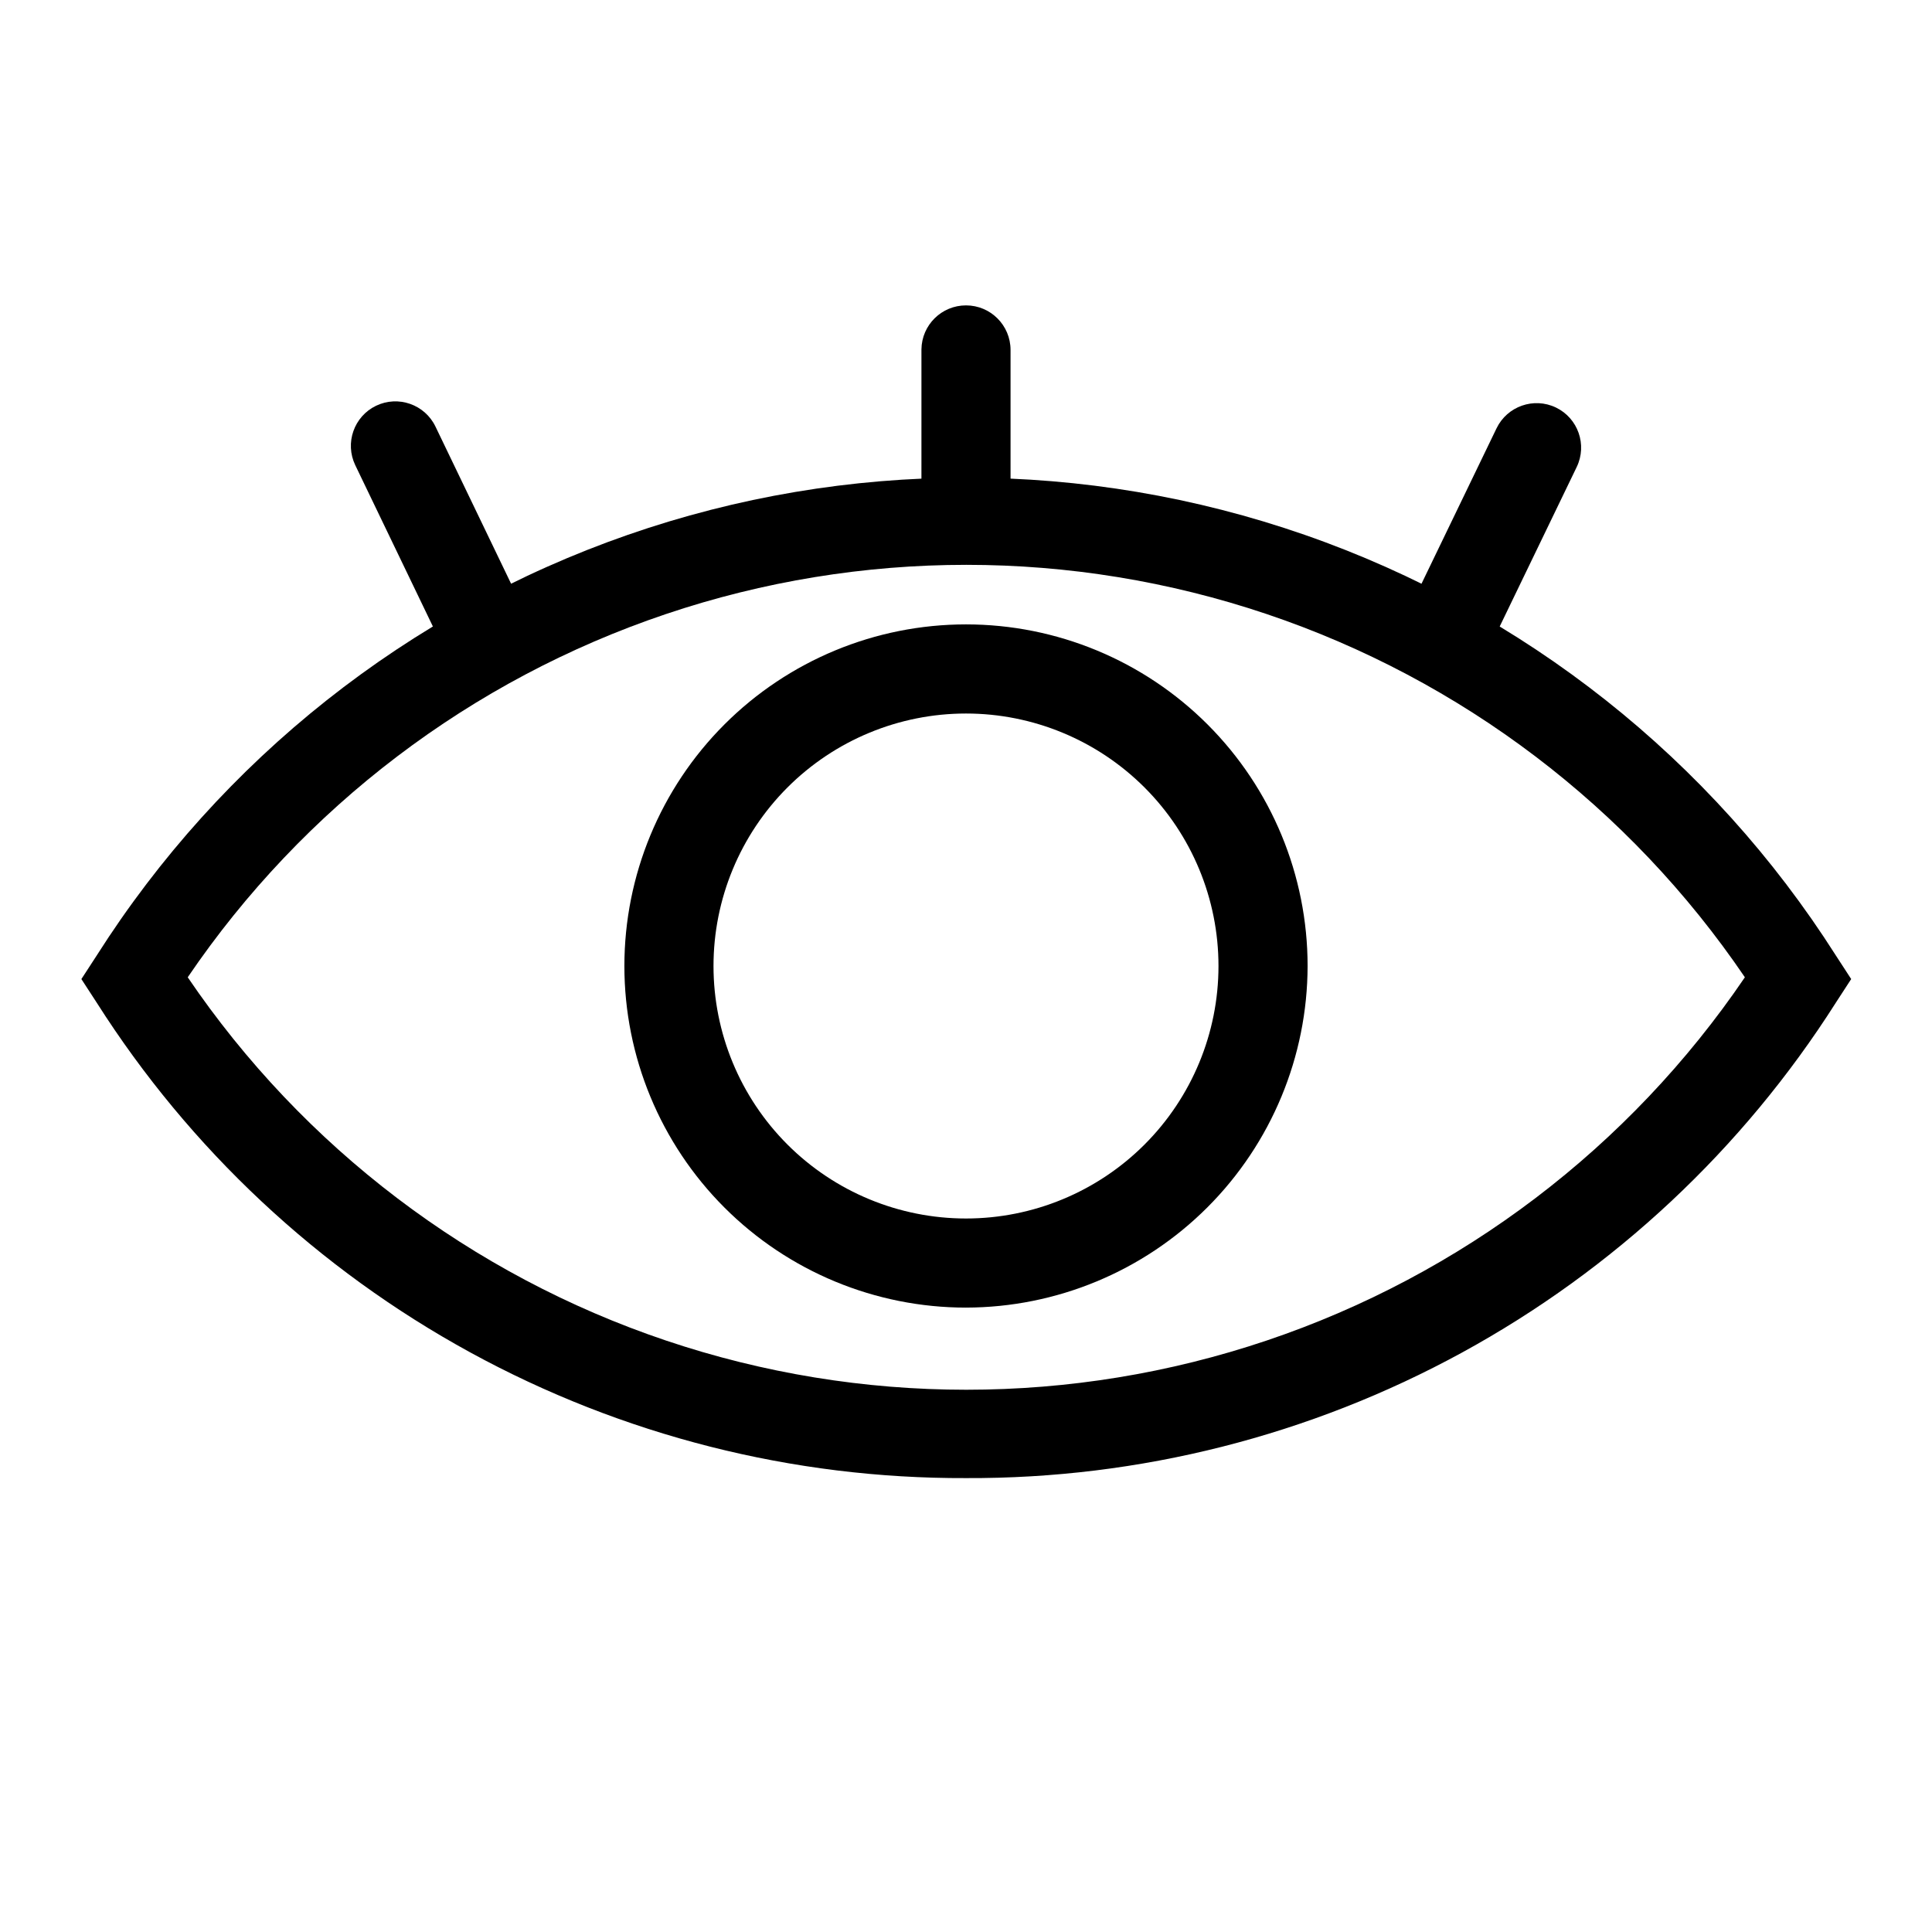
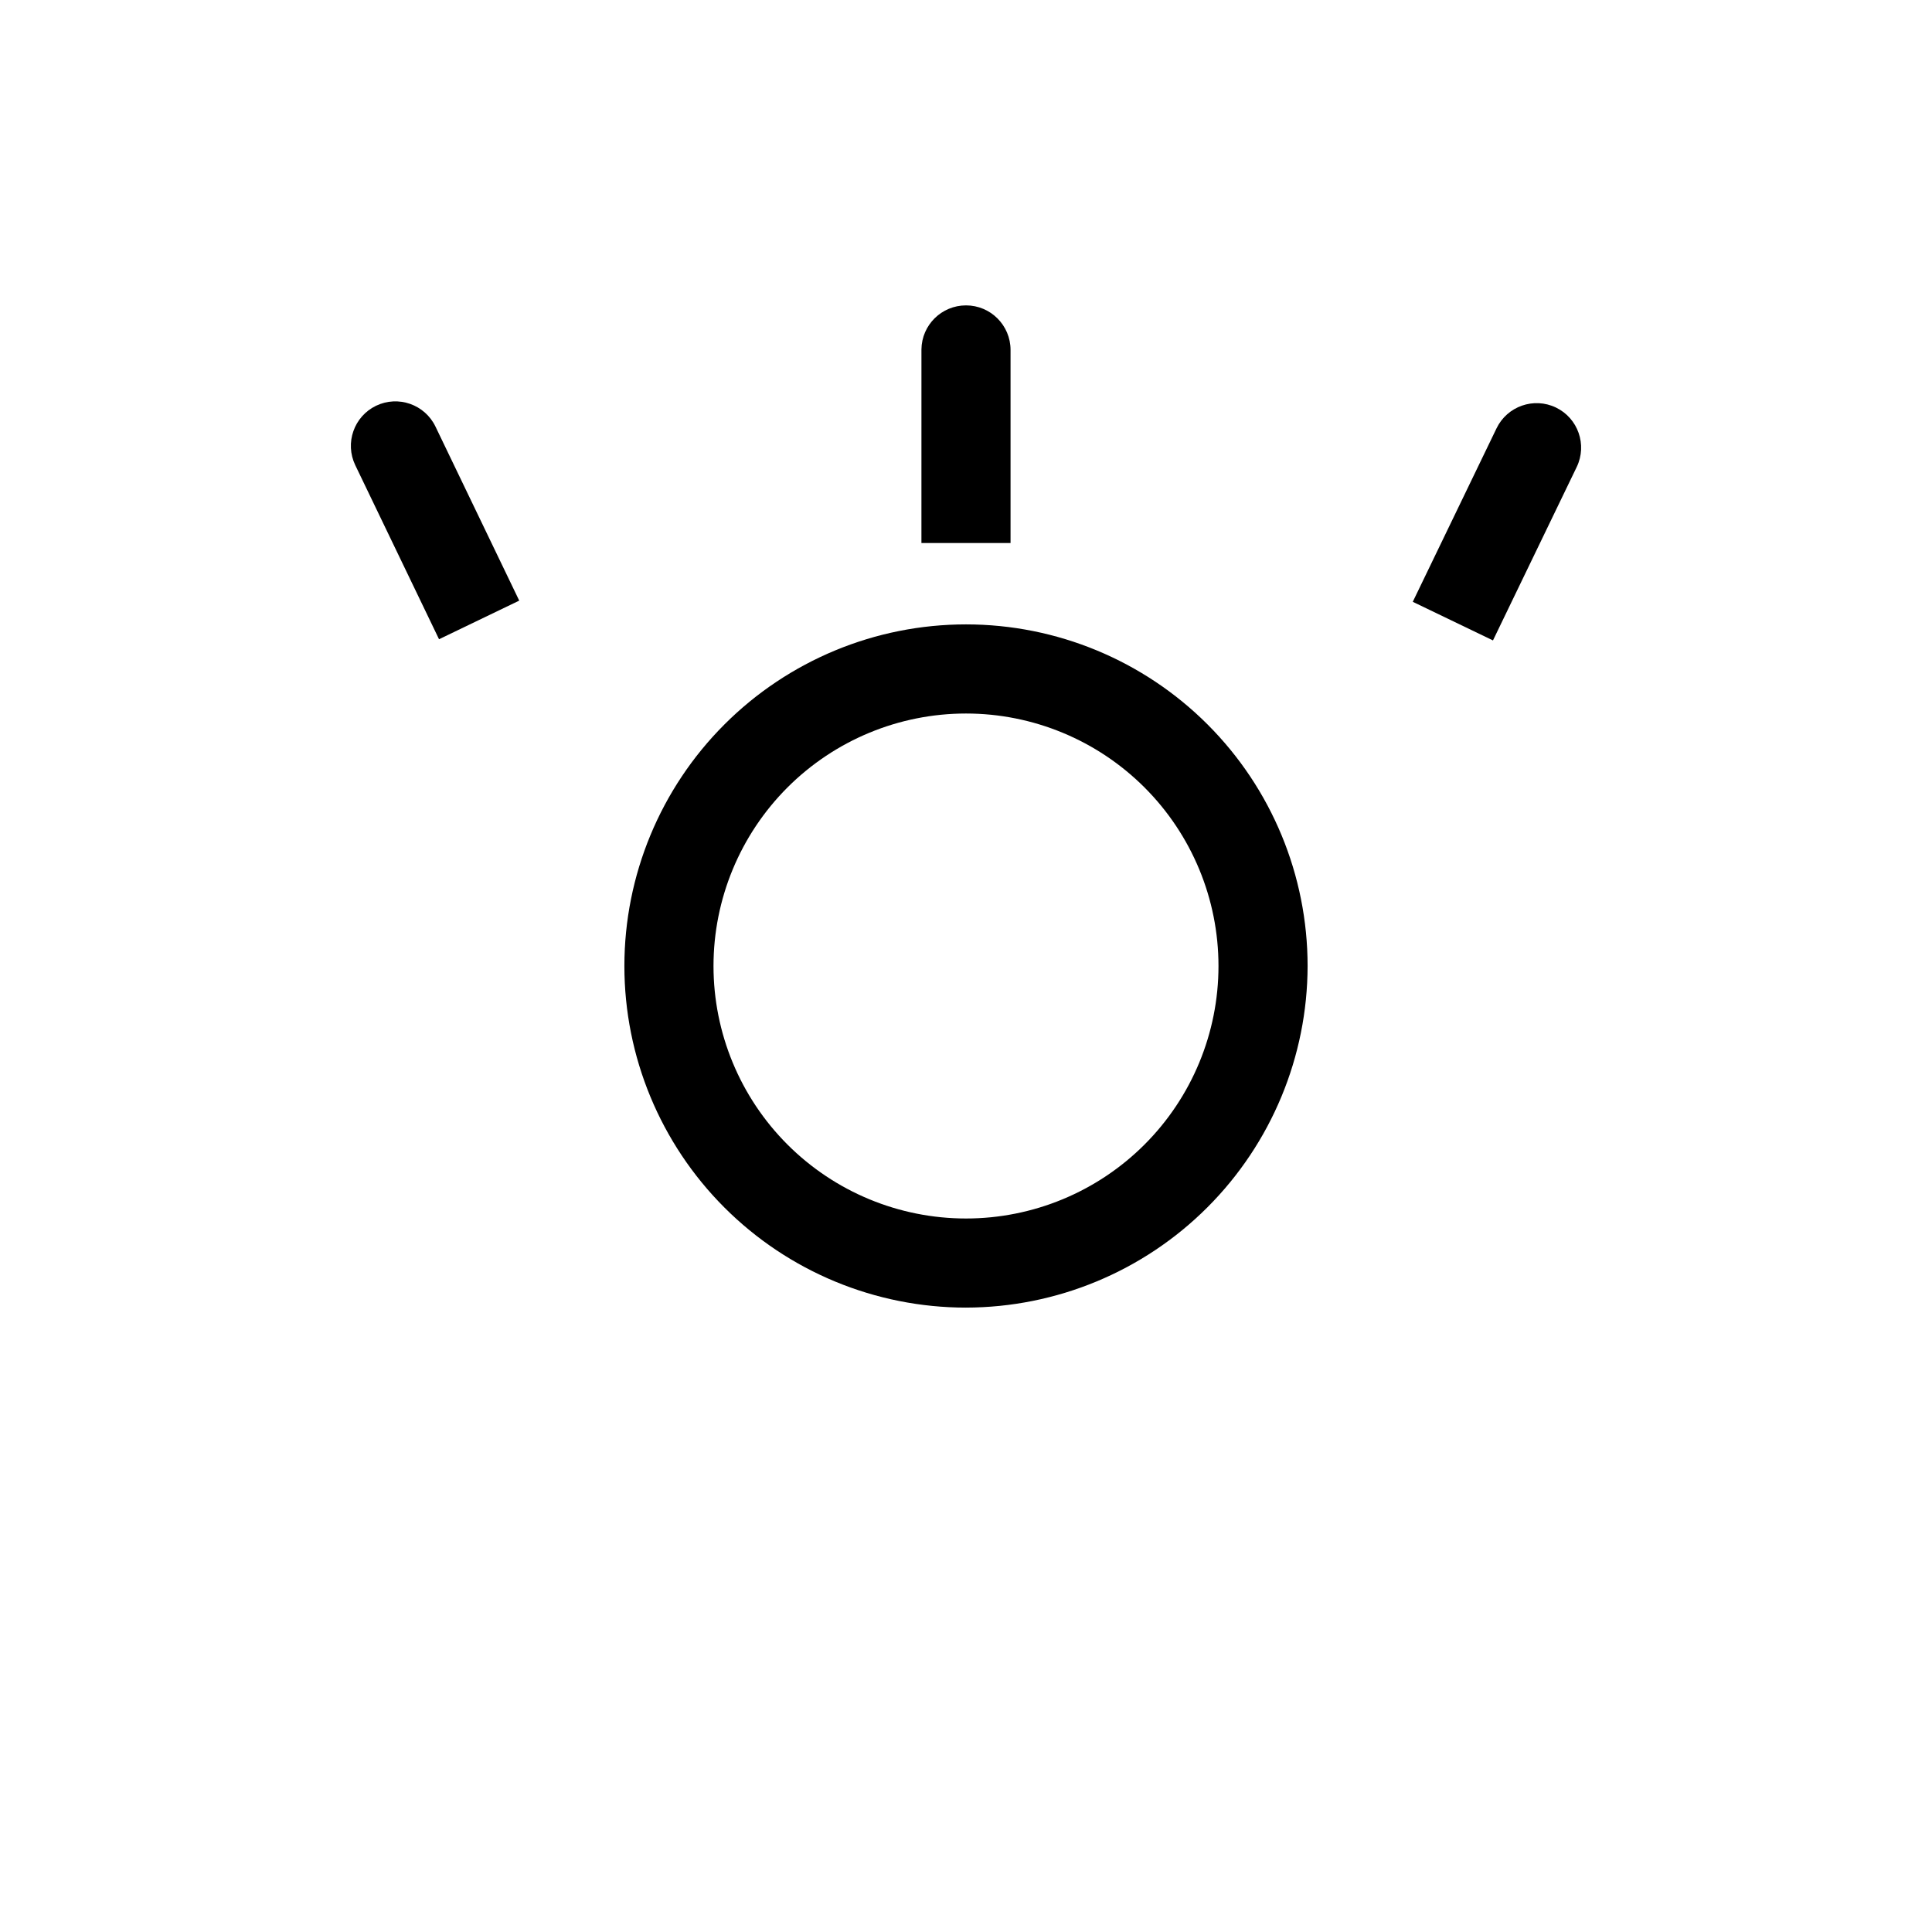
<svg xmlns="http://www.w3.org/2000/svg" fill="#000000" width="800px" height="800px" version="1.1" viewBox="144 144 512 512">
  <g>
    <path d="m400 490.53c-24.012 0-47.039-9.539-64.016-26.516-16.977-16.977-26.516-40.004-26.516-64.012 0-24.012 9.539-47.039 26.516-64.016s40.004-26.516 64.016-26.516c24.008 0 47.035 9.539 64.012 26.516 16.977 16.977 26.516 40.004 26.516 64.016-0.043 23.996-9.594 46.996-26.562 63.965s-39.969 26.52-63.965 26.562zm0-157.44c-17.746 0-34.766 7.051-47.316 19.598-12.547 12.551-19.598 29.57-19.598 47.316s7.051 34.766 19.598 47.312c12.551 12.547 29.57 19.598 47.316 19.598s34.766-7.051 47.312-19.598 19.598-29.566 19.598-47.312-7.051-34.766-19.598-47.316c-12.547-12.547-29.566-19.598-47.312-19.598z" />
-     <path d="m400 535.71c-45.906 0.172-91.109-11.289-131.39-33.316-40.281-22.023-74.32-53.895-98.949-92.633l-4.094-6.297 4.094-6.297v-0.004c33-51.93 82.574-91.191 140.68-111.41s121.35-20.223 179.46 0c58.113 20.223 107.69 59.484 140.69 111.41l4.094 6.297-4.094 6.297v0.004c-24.645 38.762-58.711 70.645-99.02 92.672s-85.539 33.477-131.47 33.277zm-206.25-132.72c30.602 45.074 75.117 78.883 126.75 96.27 51.629 17.383 107.53 17.383 159.16 0 51.629-17.387 96.148-51.195 126.75-96.27-30.598-45.07-75.117-78.879-126.75-96.266-51.629-17.383-107.53-17.383-159.16 0-51.629 17.387-96.145 51.195-126.75 96.266z" />
    <path d="m400 224.93c6.519 0 11.805 5.285 11.805 11.809v51.168h-23.617l0.004-51.328c0.086-6.457 5.348-11.648 11.809-11.648z" />
    <path d="m243.66 251.53c5.871-2.816 12.914-0.352 15.742 5.512l22.199 46.129-21.254 10.234-22.199-46.129c-2.816-5.871-0.352-12.914 5.512-15.746z" />
-     <path d="m556.34 252c-5.867-2.816-12.91-0.352-15.742 5.512l-22.199 45.973 21.254 10.234 22.199-45.973c2.816-5.871 0.352-12.914-5.512-15.746z" />
+     <path d="m556.34 252c-5.867-2.816-12.91-0.352-15.742 5.512l-22.199 45.973 21.254 10.234 22.199-45.973c2.816-5.871 0.352-12.914-5.512-15.746" />
  </g>
</svg>